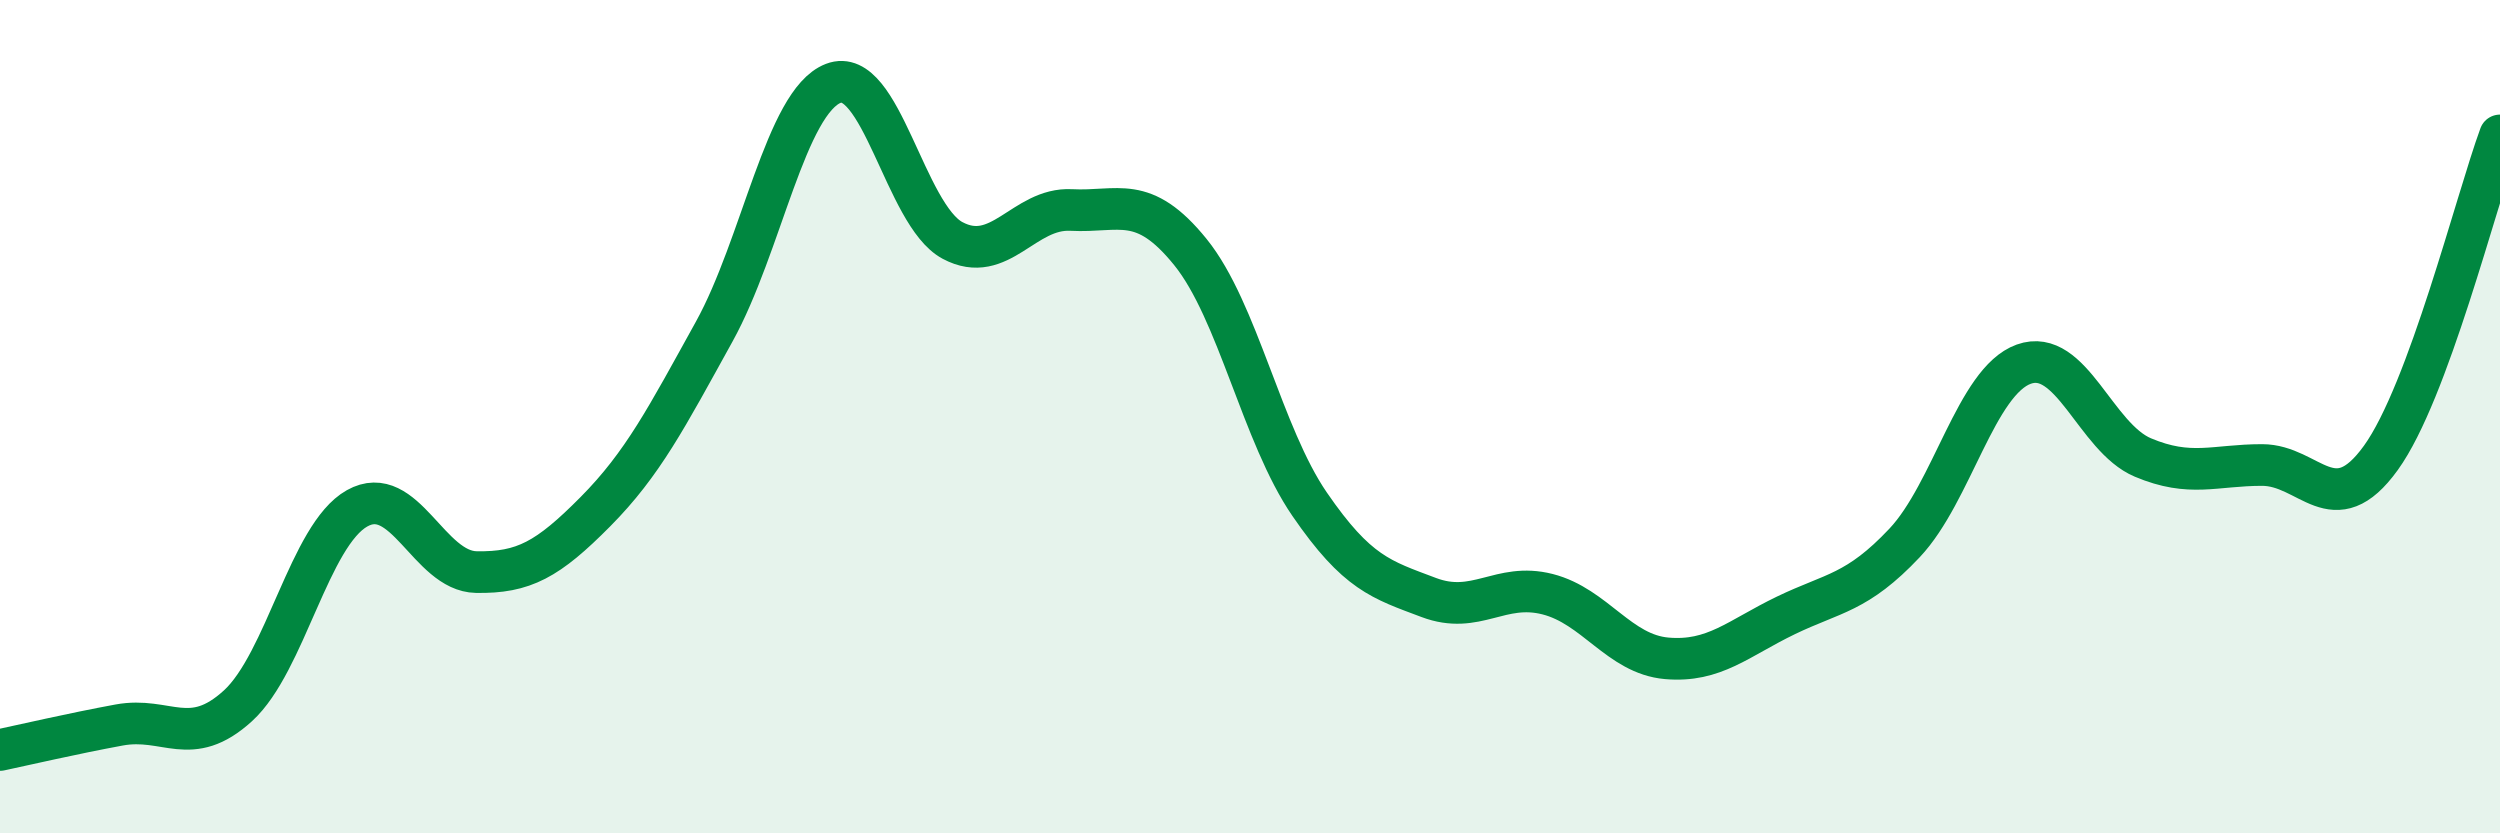
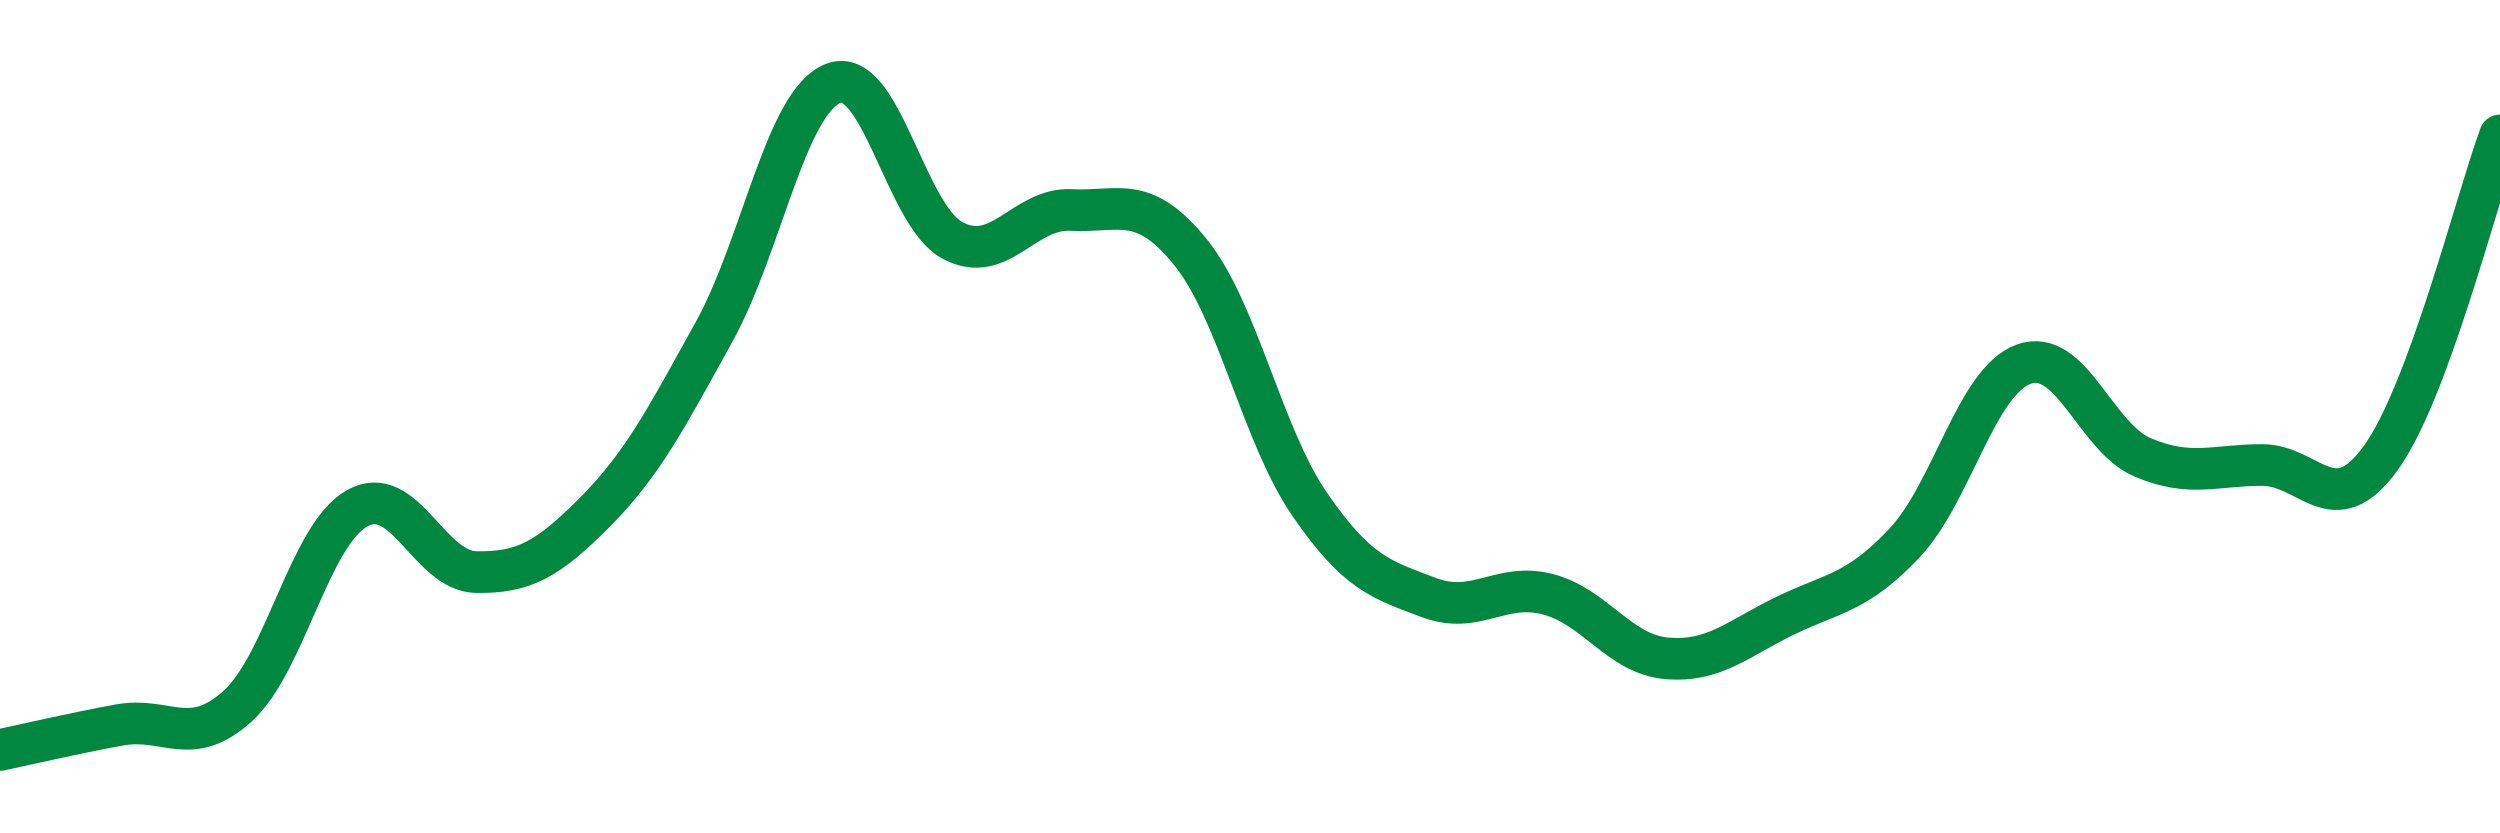
<svg xmlns="http://www.w3.org/2000/svg" width="60" height="20" viewBox="0 0 60 20">
-   <path d="M 0,18 C 0.57,17.88 1.72,17.61 2.86,17.4 C 4,17.19 4.57,17.98 5.71,16.94 C 6.85,15.9 7.43,12.84 8.57,12.2 C 9.71,11.56 10.29,13.71 11.43,13.73 C 12.57,13.75 13.15,13.43 14.29,12.28 C 15.43,11.13 16,10.02 17.14,7.96 C 18.28,5.9 18.86,2.44 20,2 C 21.14,1.56 21.72,5.16 22.86,5.77 C 24,6.38 24.57,4.98 25.71,5.04 C 26.85,5.1 27.43,4.64 28.57,6.05 C 29.71,7.46 30.29,10.44 31.43,12.1 C 32.57,13.76 33.15,13.91 34.29,14.34 C 35.43,14.77 36,13.97 37.14,14.26 C 38.28,14.55 38.86,15.7 40,15.8 C 41.14,15.9 41.72,15.32 42.86,14.77 C 44,14.22 44.57,14.24 45.71,13.03 C 46.85,11.82 47.43,9.15 48.57,8.74 C 49.71,8.33 50.29,10.5 51.43,10.98 C 52.57,11.46 53.15,11.16 54.29,11.16 C 55.43,11.16 56,12.57 57.14,10.99 C 58.28,9.41 59.43,4.8 60,3.25L60 20L0 20Z" fill="#008740" opacity="0.1" stroke-linecap="round" stroke-linejoin="round" />
  <path d="M 0,18 C 0.57,17.88 1.72,17.61 2.86,17.4 C 4,17.19 4.57,17.98 5.71,16.94 C 6.85,15.9 7.43,12.84 8.57,12.2 C 9.71,11.56 10.29,13.71 11.43,13.73 C 12.57,13.75 13.15,13.43 14.29,12.28 C 15.43,11.13 16,10.02 17.14,7.96 C 18.28,5.9 18.86,2.44 20,2 C 21.14,1.56 21.72,5.16 22.86,5.77 C 24,6.38 24.57,4.98 25.71,5.04 C 26.85,5.1 27.43,4.64 28.57,6.05 C 29.71,7.46 30.29,10.44 31.43,12.1 C 32.57,13.76 33.15,13.91 34.29,14.34 C 35.43,14.77 36,13.97 37.14,14.26 C 38.28,14.55 38.86,15.7 40,15.8 C 41.14,15.9 41.72,15.32 42.86,14.77 C 44,14.22 44.57,14.24 45.71,13.03 C 46.85,11.82 47.43,9.15 48.57,8.74 C 49.71,8.33 50.29,10.5 51.43,10.98 C 52.57,11.46 53.15,11.16 54.29,11.16 C 55.43,11.16 56,12.57 57.14,10.99 C 58.28,9.41 59.43,4.8 60,3.25" stroke="#008740" stroke-width="1" fill="none" stroke-linecap="round" stroke-linejoin="round" />
</svg>